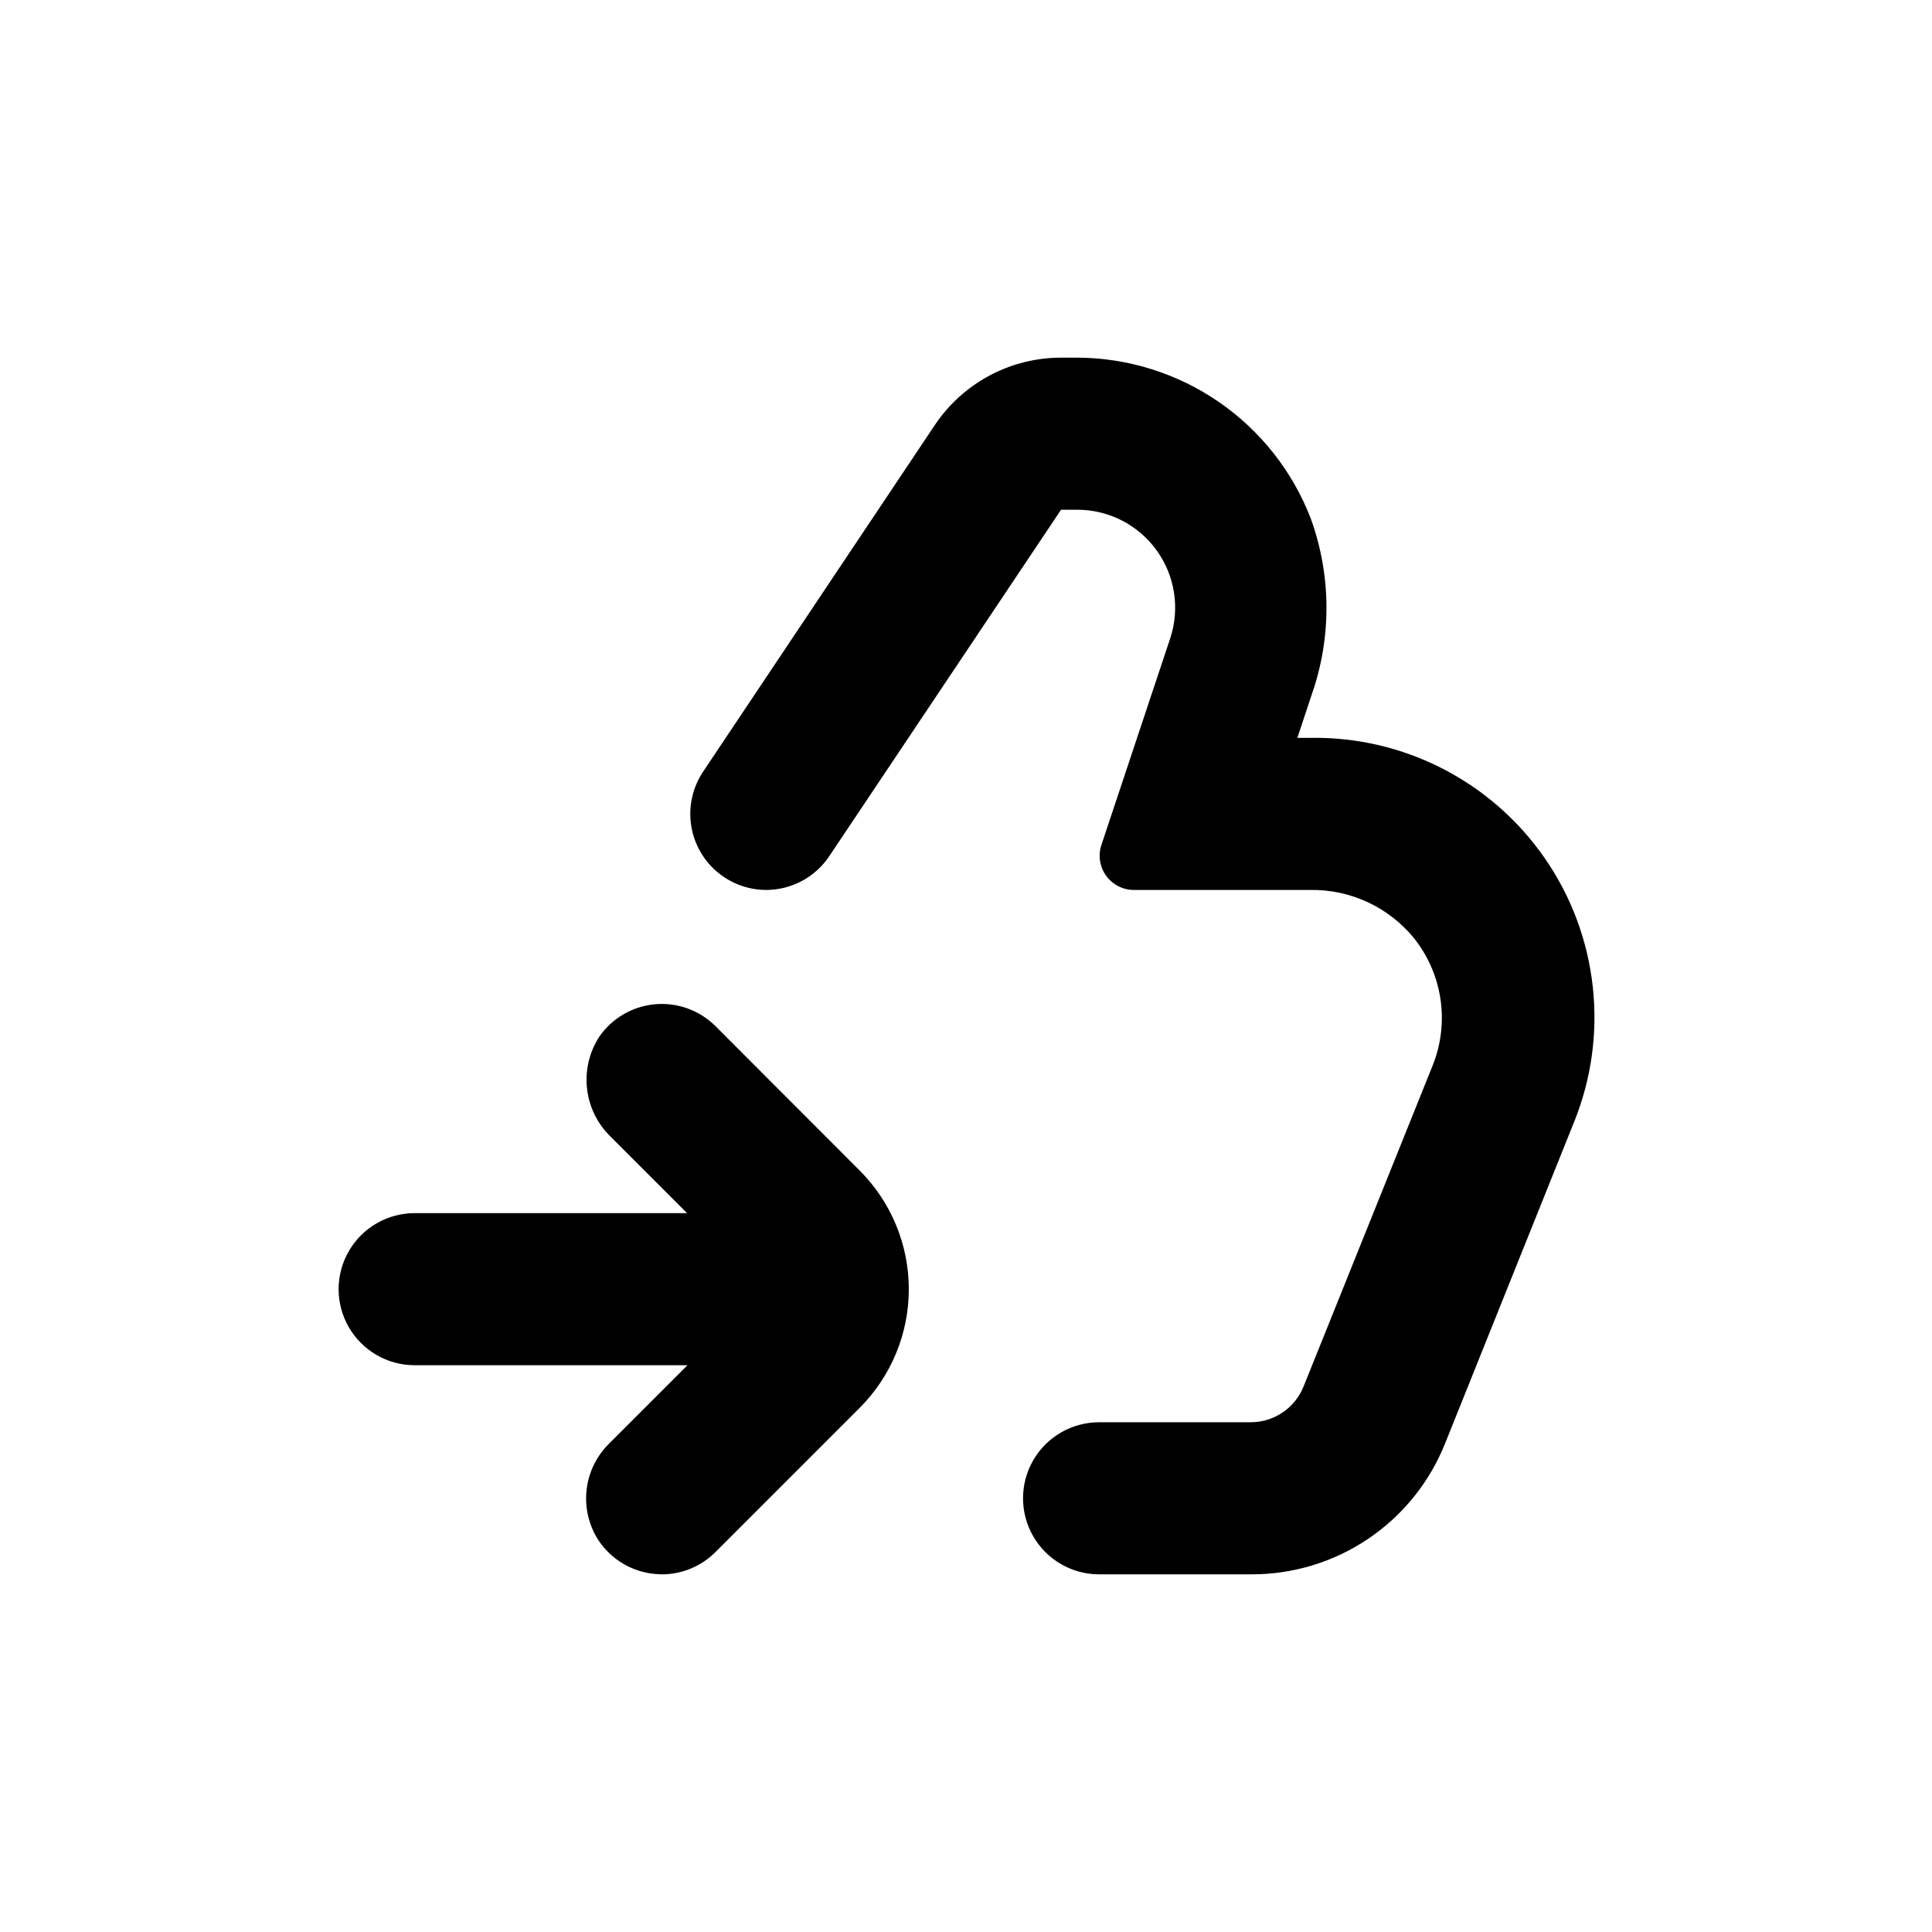
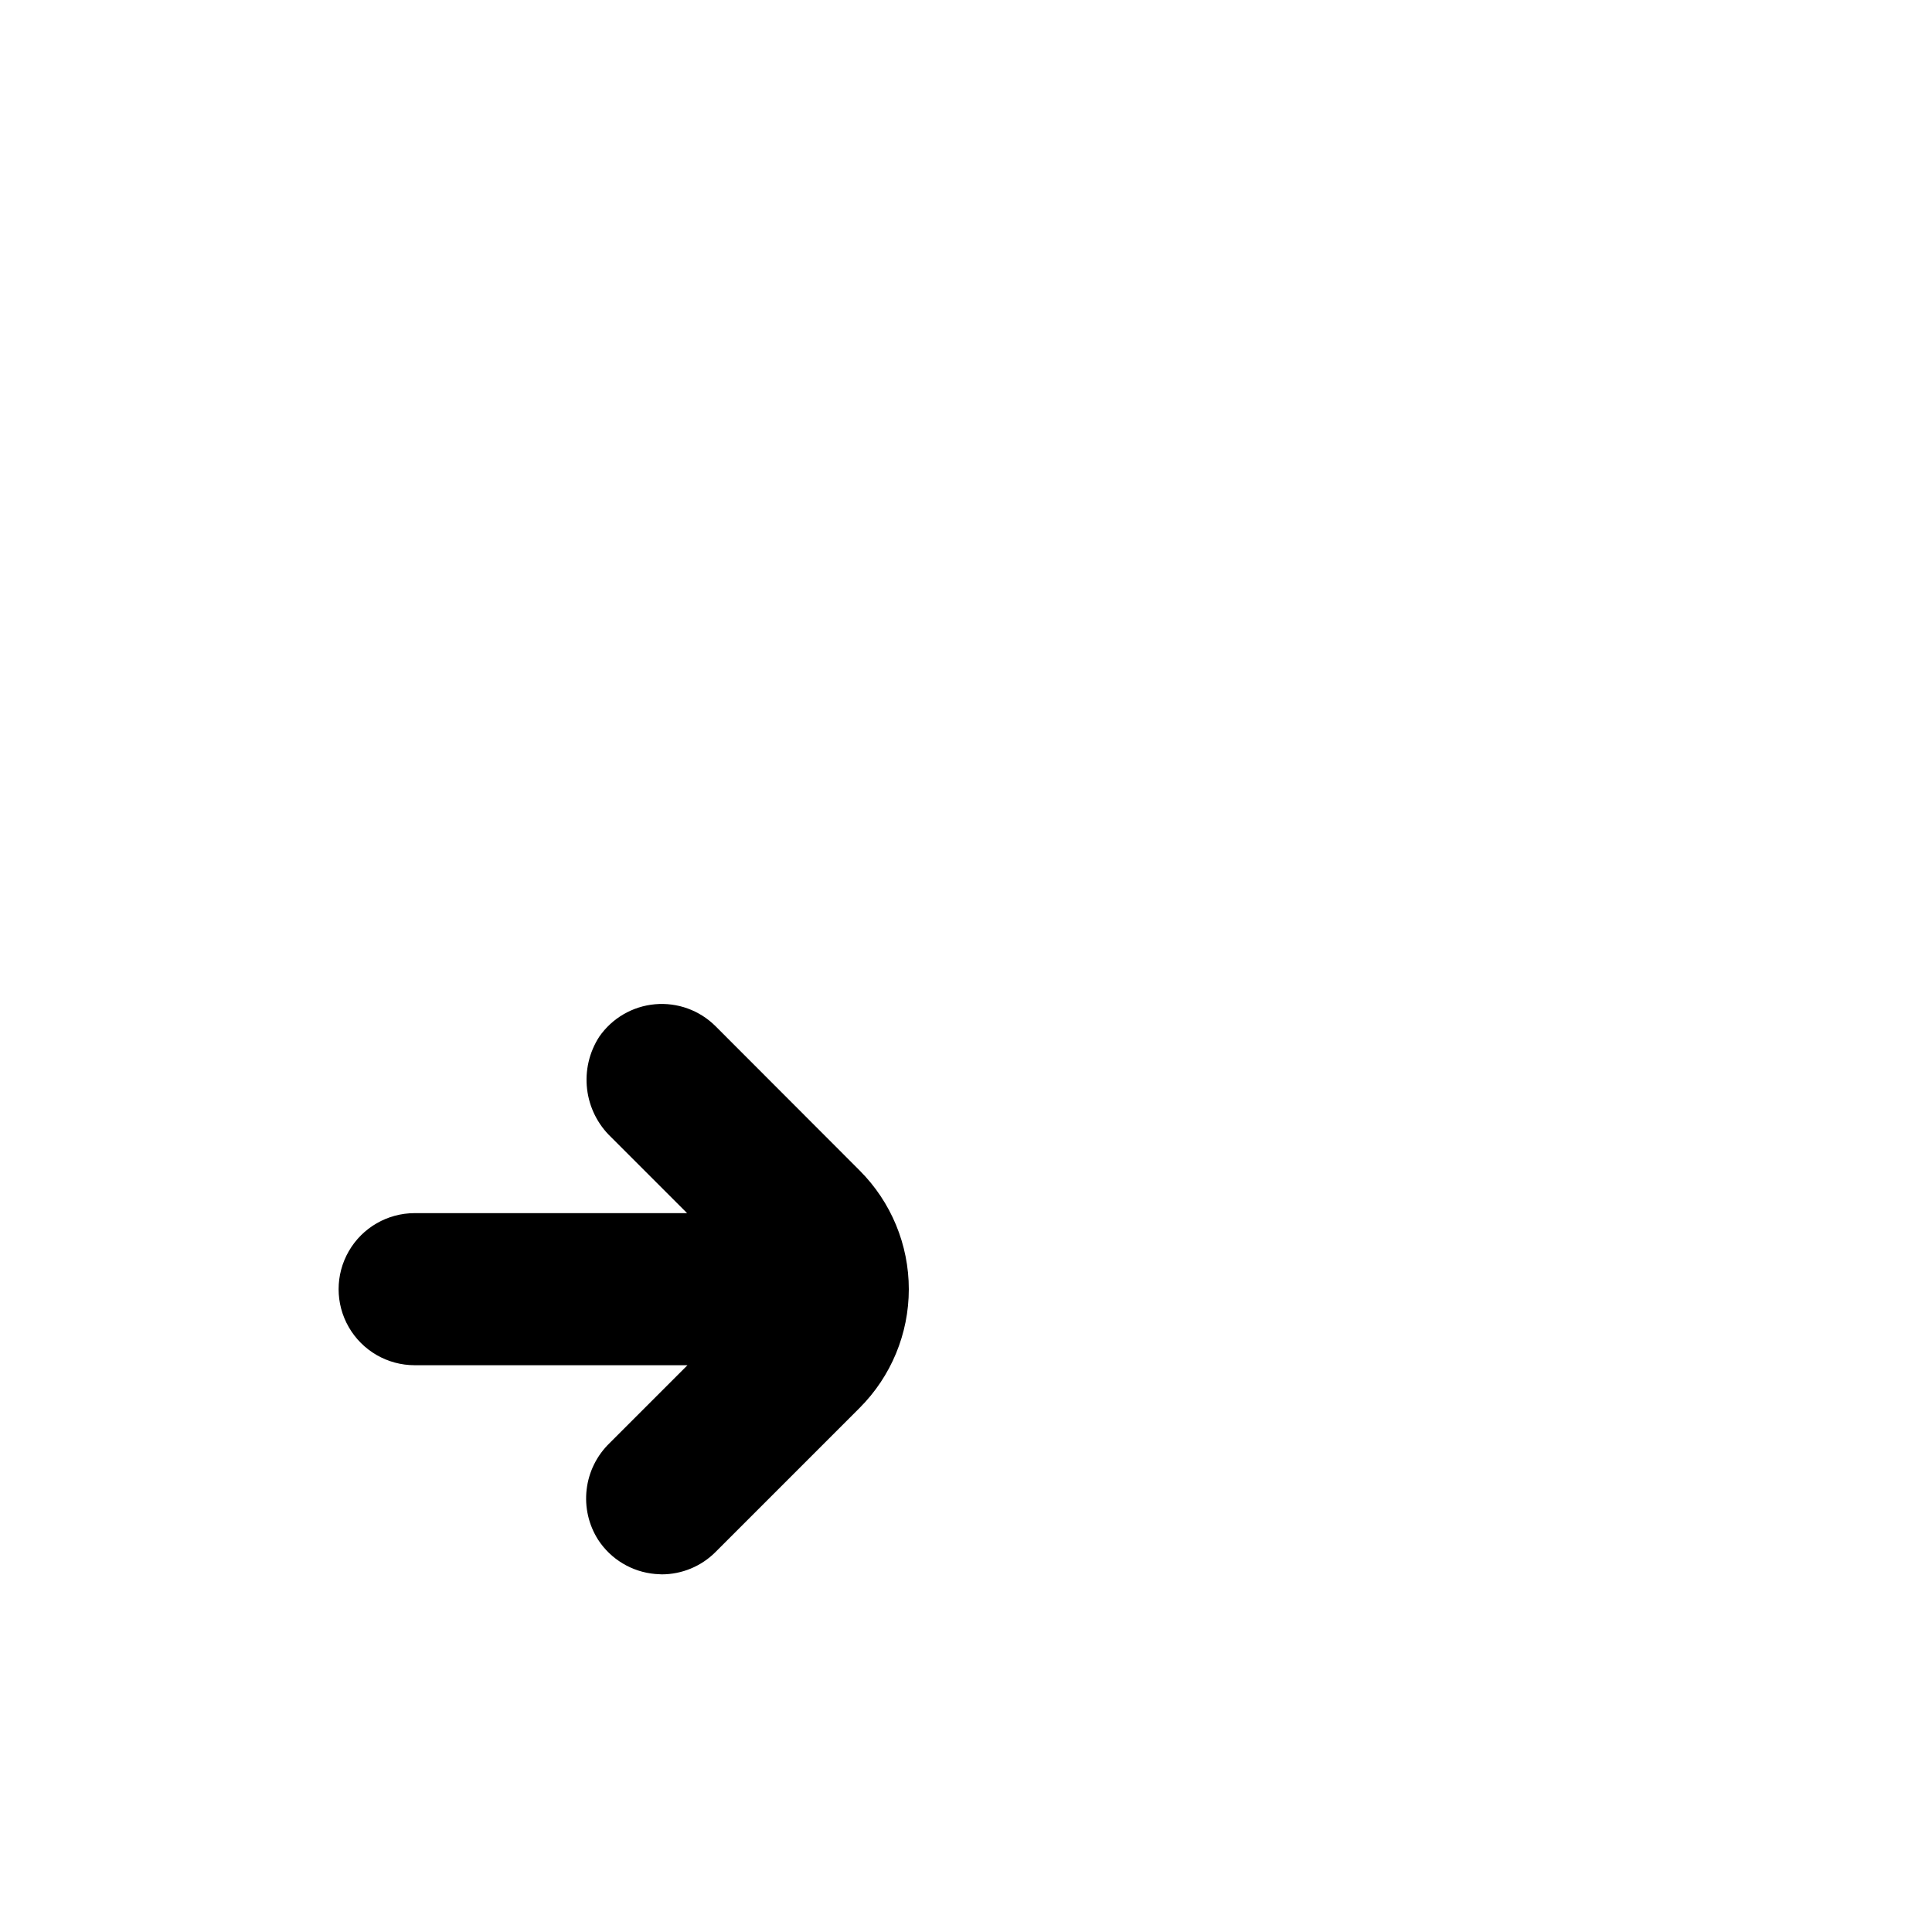
<svg xmlns="http://www.w3.org/2000/svg" fill="#000000" width="800px" height="800px" version="1.1" viewBox="144 144 512 512">
  <g>
    <path d="m253.89 505.8h72.297l-20.656 20.656c-3.371 3.269-5.516 7.598-6.062 12.262-0.551 4.66 0.52 9.371 3.039 13.332 3.379 5.184 8.949 8.527 15.113 9.07l1.766 0.102c5.328-0.012 10.438-2.129 14.207-5.894l38.238-38.238v-0.004c8.332-8.34 13.012-19.648 13.012-31.438 0-11.789-4.68-23.094-13.012-31.438l-38.188-38.238c-4.227-4.231-10.113-6.367-16.066-5.832-5.957 0.535-11.367 3.688-14.77 8.602-2.656 4.106-3.797 9.008-3.227 13.863 0.57 4.856 2.816 9.363 6.352 12.738l20.152 20.152h-72.195c-7.199 0-13.852 3.844-17.453 10.078-3.602 6.234-3.602 13.918 0 20.152 3.602 6.234 10.254 10.074 17.453 10.074z" />
-     <path d="m491.14 339.54h-3.324l3.828-11.539c5.281-15.121 5.172-31.602-0.301-46.652-4.832-12.488-13.312-23.23-24.34-30.824s-24.09-11.688-37.477-11.746h-4.336c-13.461 0.008-26.031 6.734-33.5 17.934l-61.465 91.945c-2.66 4.062-3.762 8.953-3.106 13.766 0.66 4.812 3.031 9.223 6.684 12.426 3.656 3.199 8.34 4.973 13.195 4.996 6.742 0.004 13.039-3.363 16.777-8.969l61.414-91.793h4.336c8.324 0.012 16.137 4.019 21.004 10.773 4.867 6.754 6.199 15.43 3.582 23.332l-18.238 54.766c-0.906 2.762-0.43 5.789 1.273 8.141 1.707 2.356 4.434 3.746 7.34 3.75h46.703c10.637-0.188 20.773 4.512 27.508 12.746 3.723 4.66 6.148 10.223 7.031 16.125 0.887 5.898 0.199 11.93-1.992 17.477l-34.258 85.195c-1.113 2.789-3.027 5.184-5.504 6.879-2.477 1.695-5.402 2.617-8.402 2.644h-40.305c-7.199 0-13.852 3.84-17.453 10.074s-3.602 13.918 0 20.152 10.254 10.078 17.453 10.078h40.305c11.078 0.039 21.914-3.262 31.09-9.473 9.176-6.211 16.266-15.043 20.348-25.34l34.211-85.246c9.242-23.043 6.324-49.18-7.769-69.617s-37.492-32.453-62.312-32z" />
  </g>
</svg>